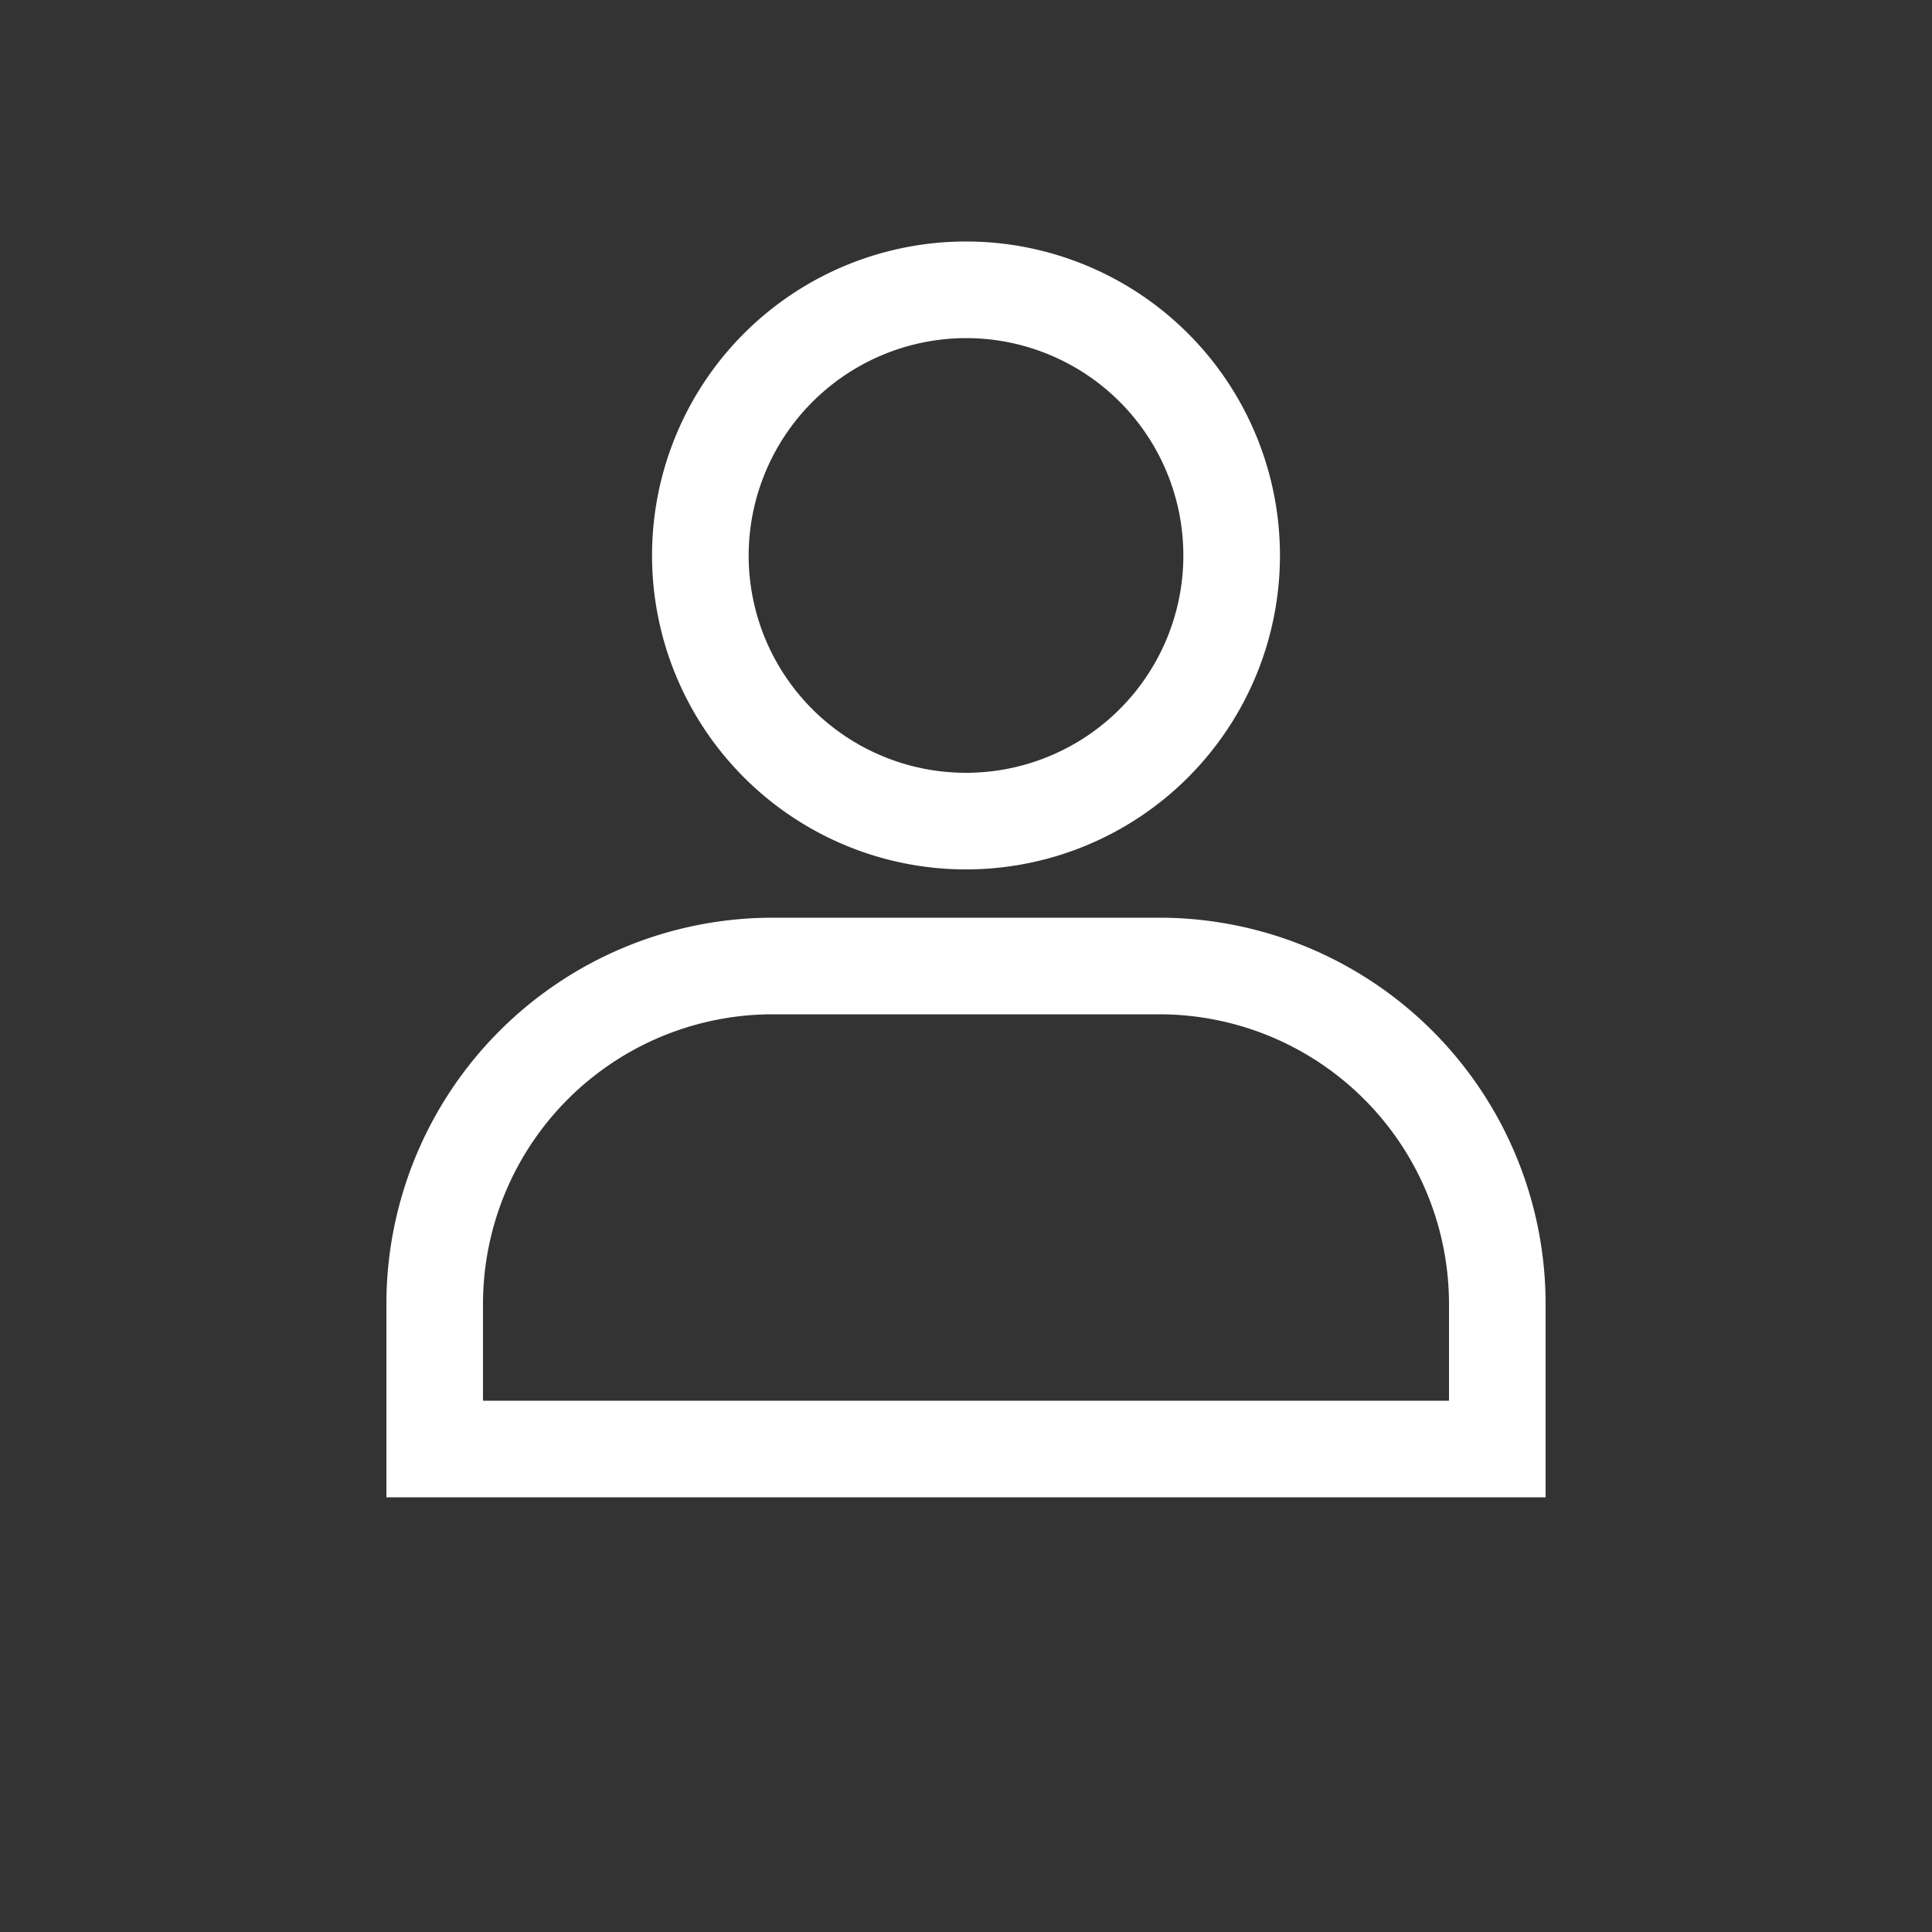
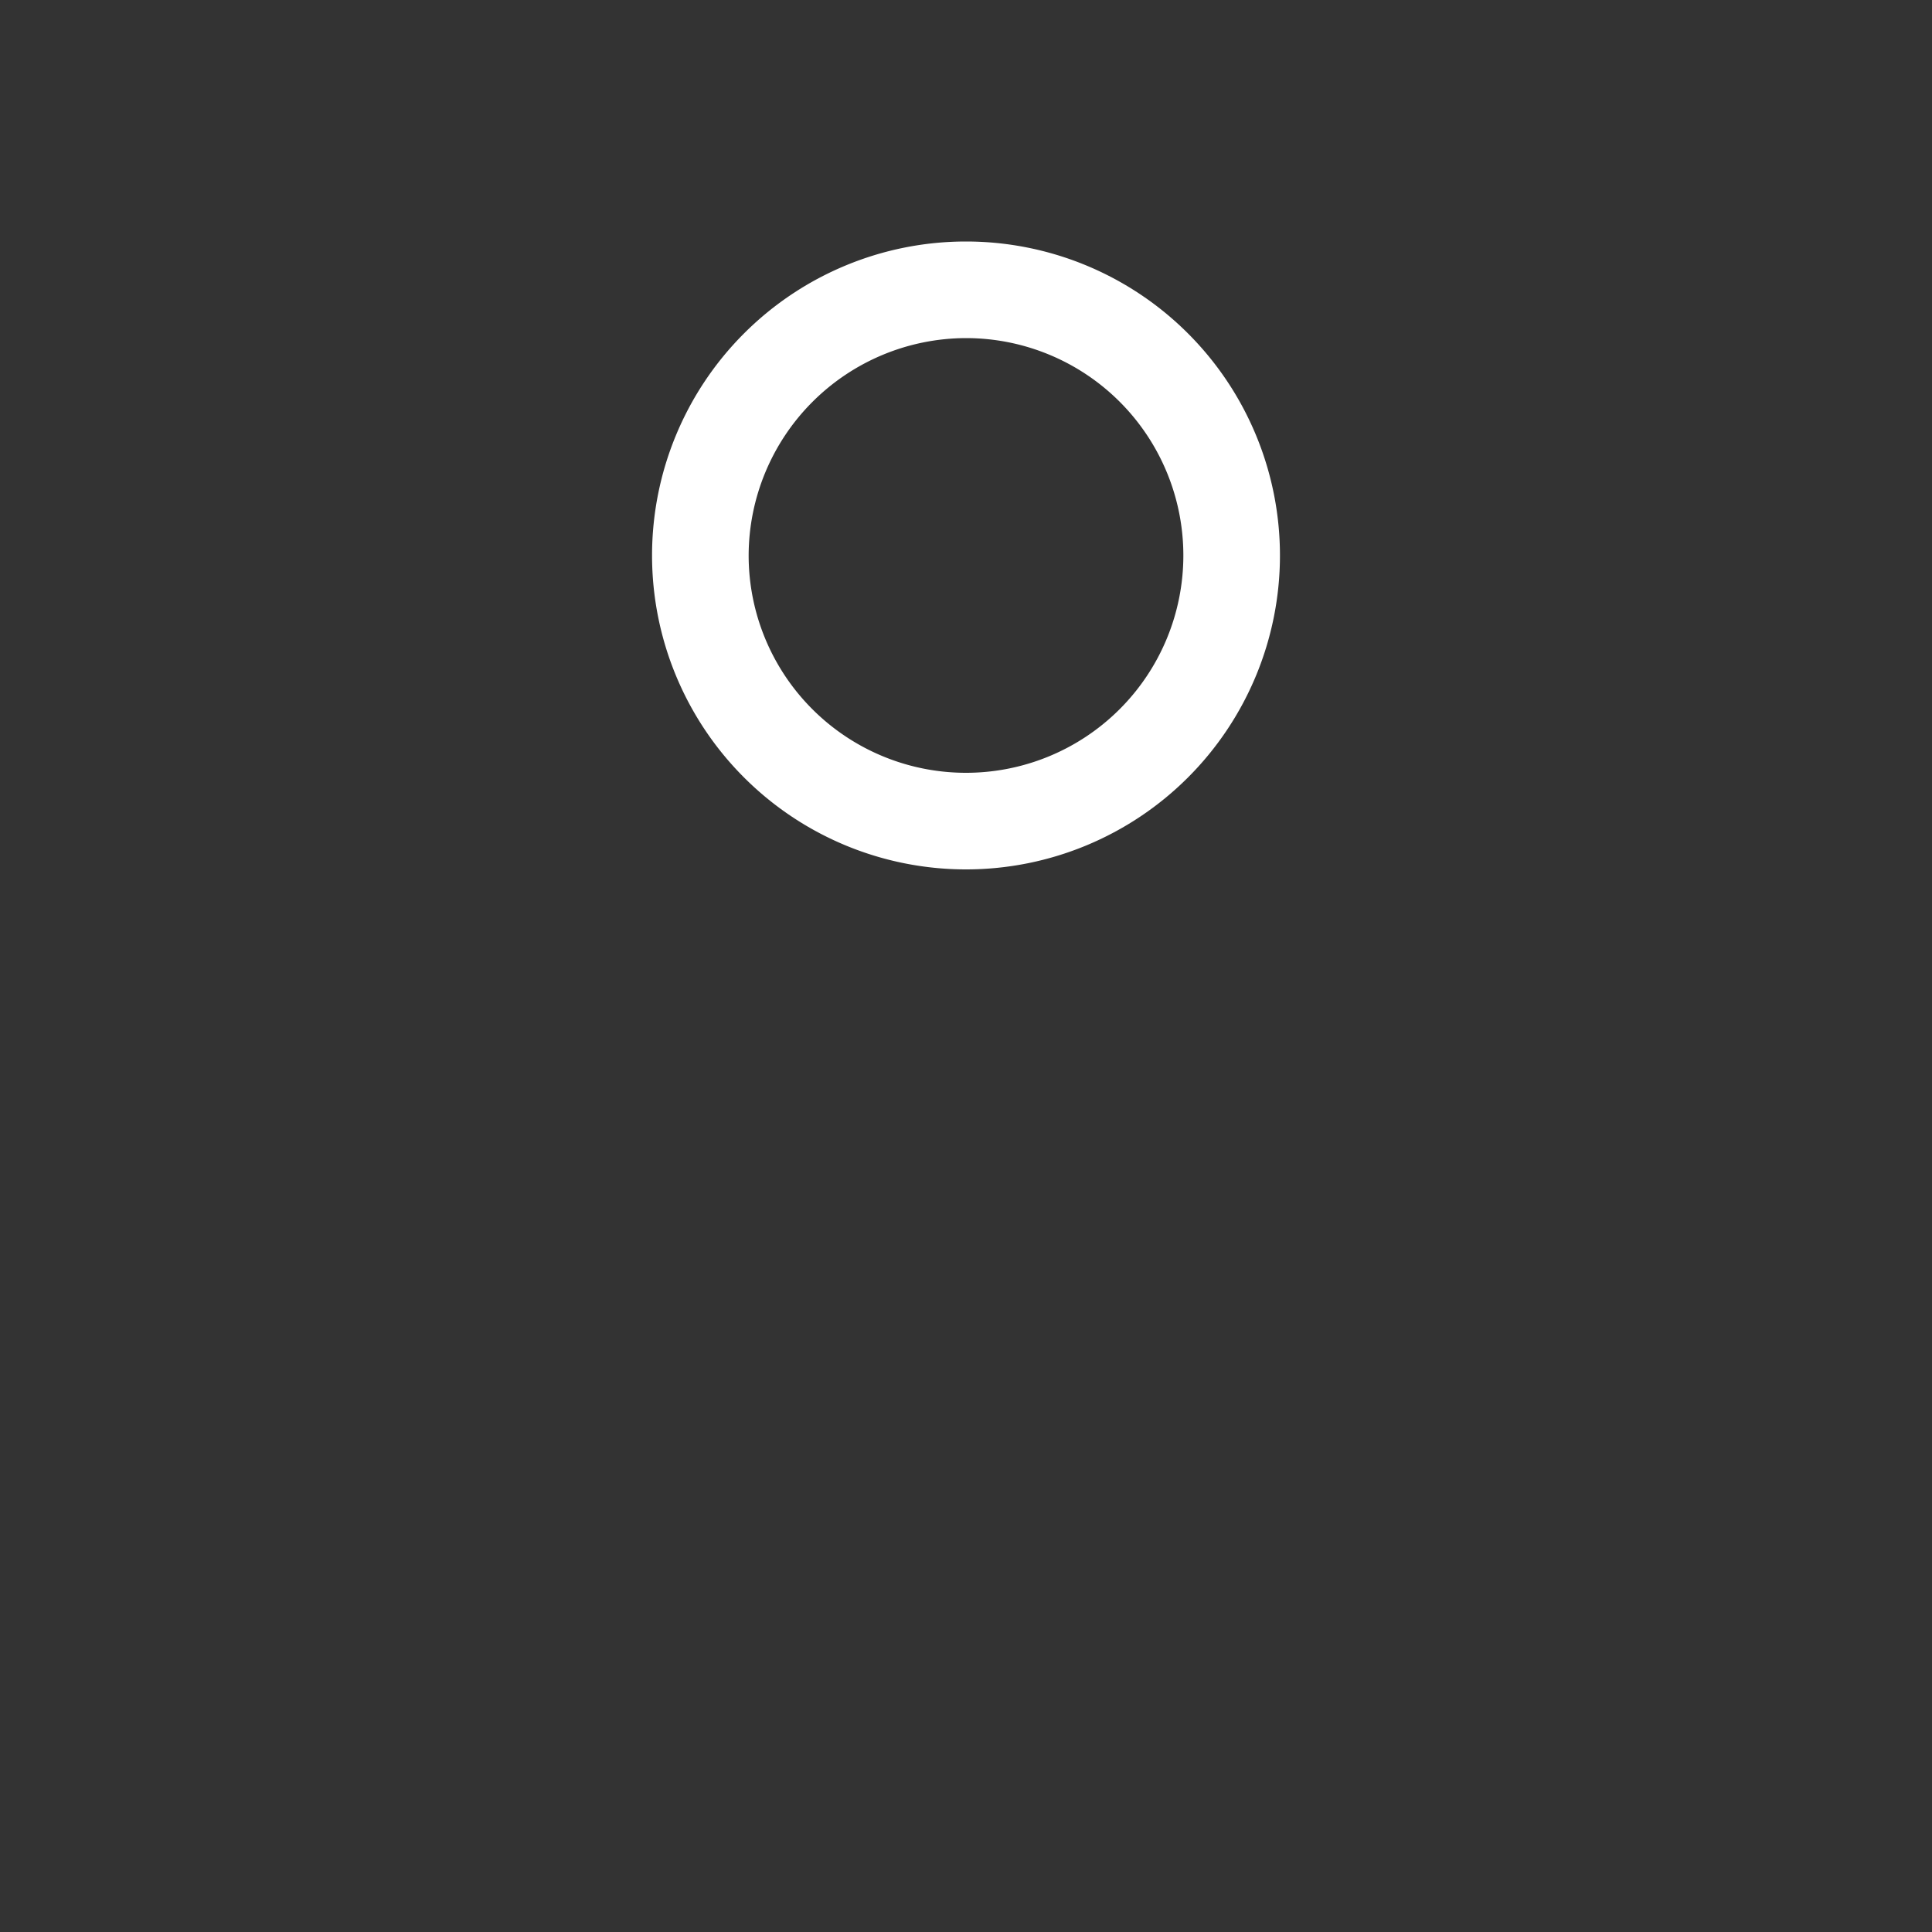
<svg xmlns="http://www.w3.org/2000/svg" width="40" height="40" viewBox="0 0 40 40">
  <rect x="0" y="0" width="40" height="40" fill="#333333" stroke="none" />
  <defs>
    <style>.a{fill:#fff;}</style>
  </defs>
  <title>top_navi_user_white</title>
-   <path class="a" d="M24,19H16a8,8,0,0,0-8,8v4H32V27A8,8,0,0,0,24,19ZM10,29V27a6,6,0,0,1,6-6h8a6,6,0,0,1,6,6v2Z" />
  <path class="a" d="M20,7a4.5,4.5,0,1,1-4.5,4.5A4.51,4.51,0,0,1,20,7m0-2a6.5,6.5,0,1,0,6.5,6.5A6.5,6.5,0,0,0,20,5Z" />
</svg>